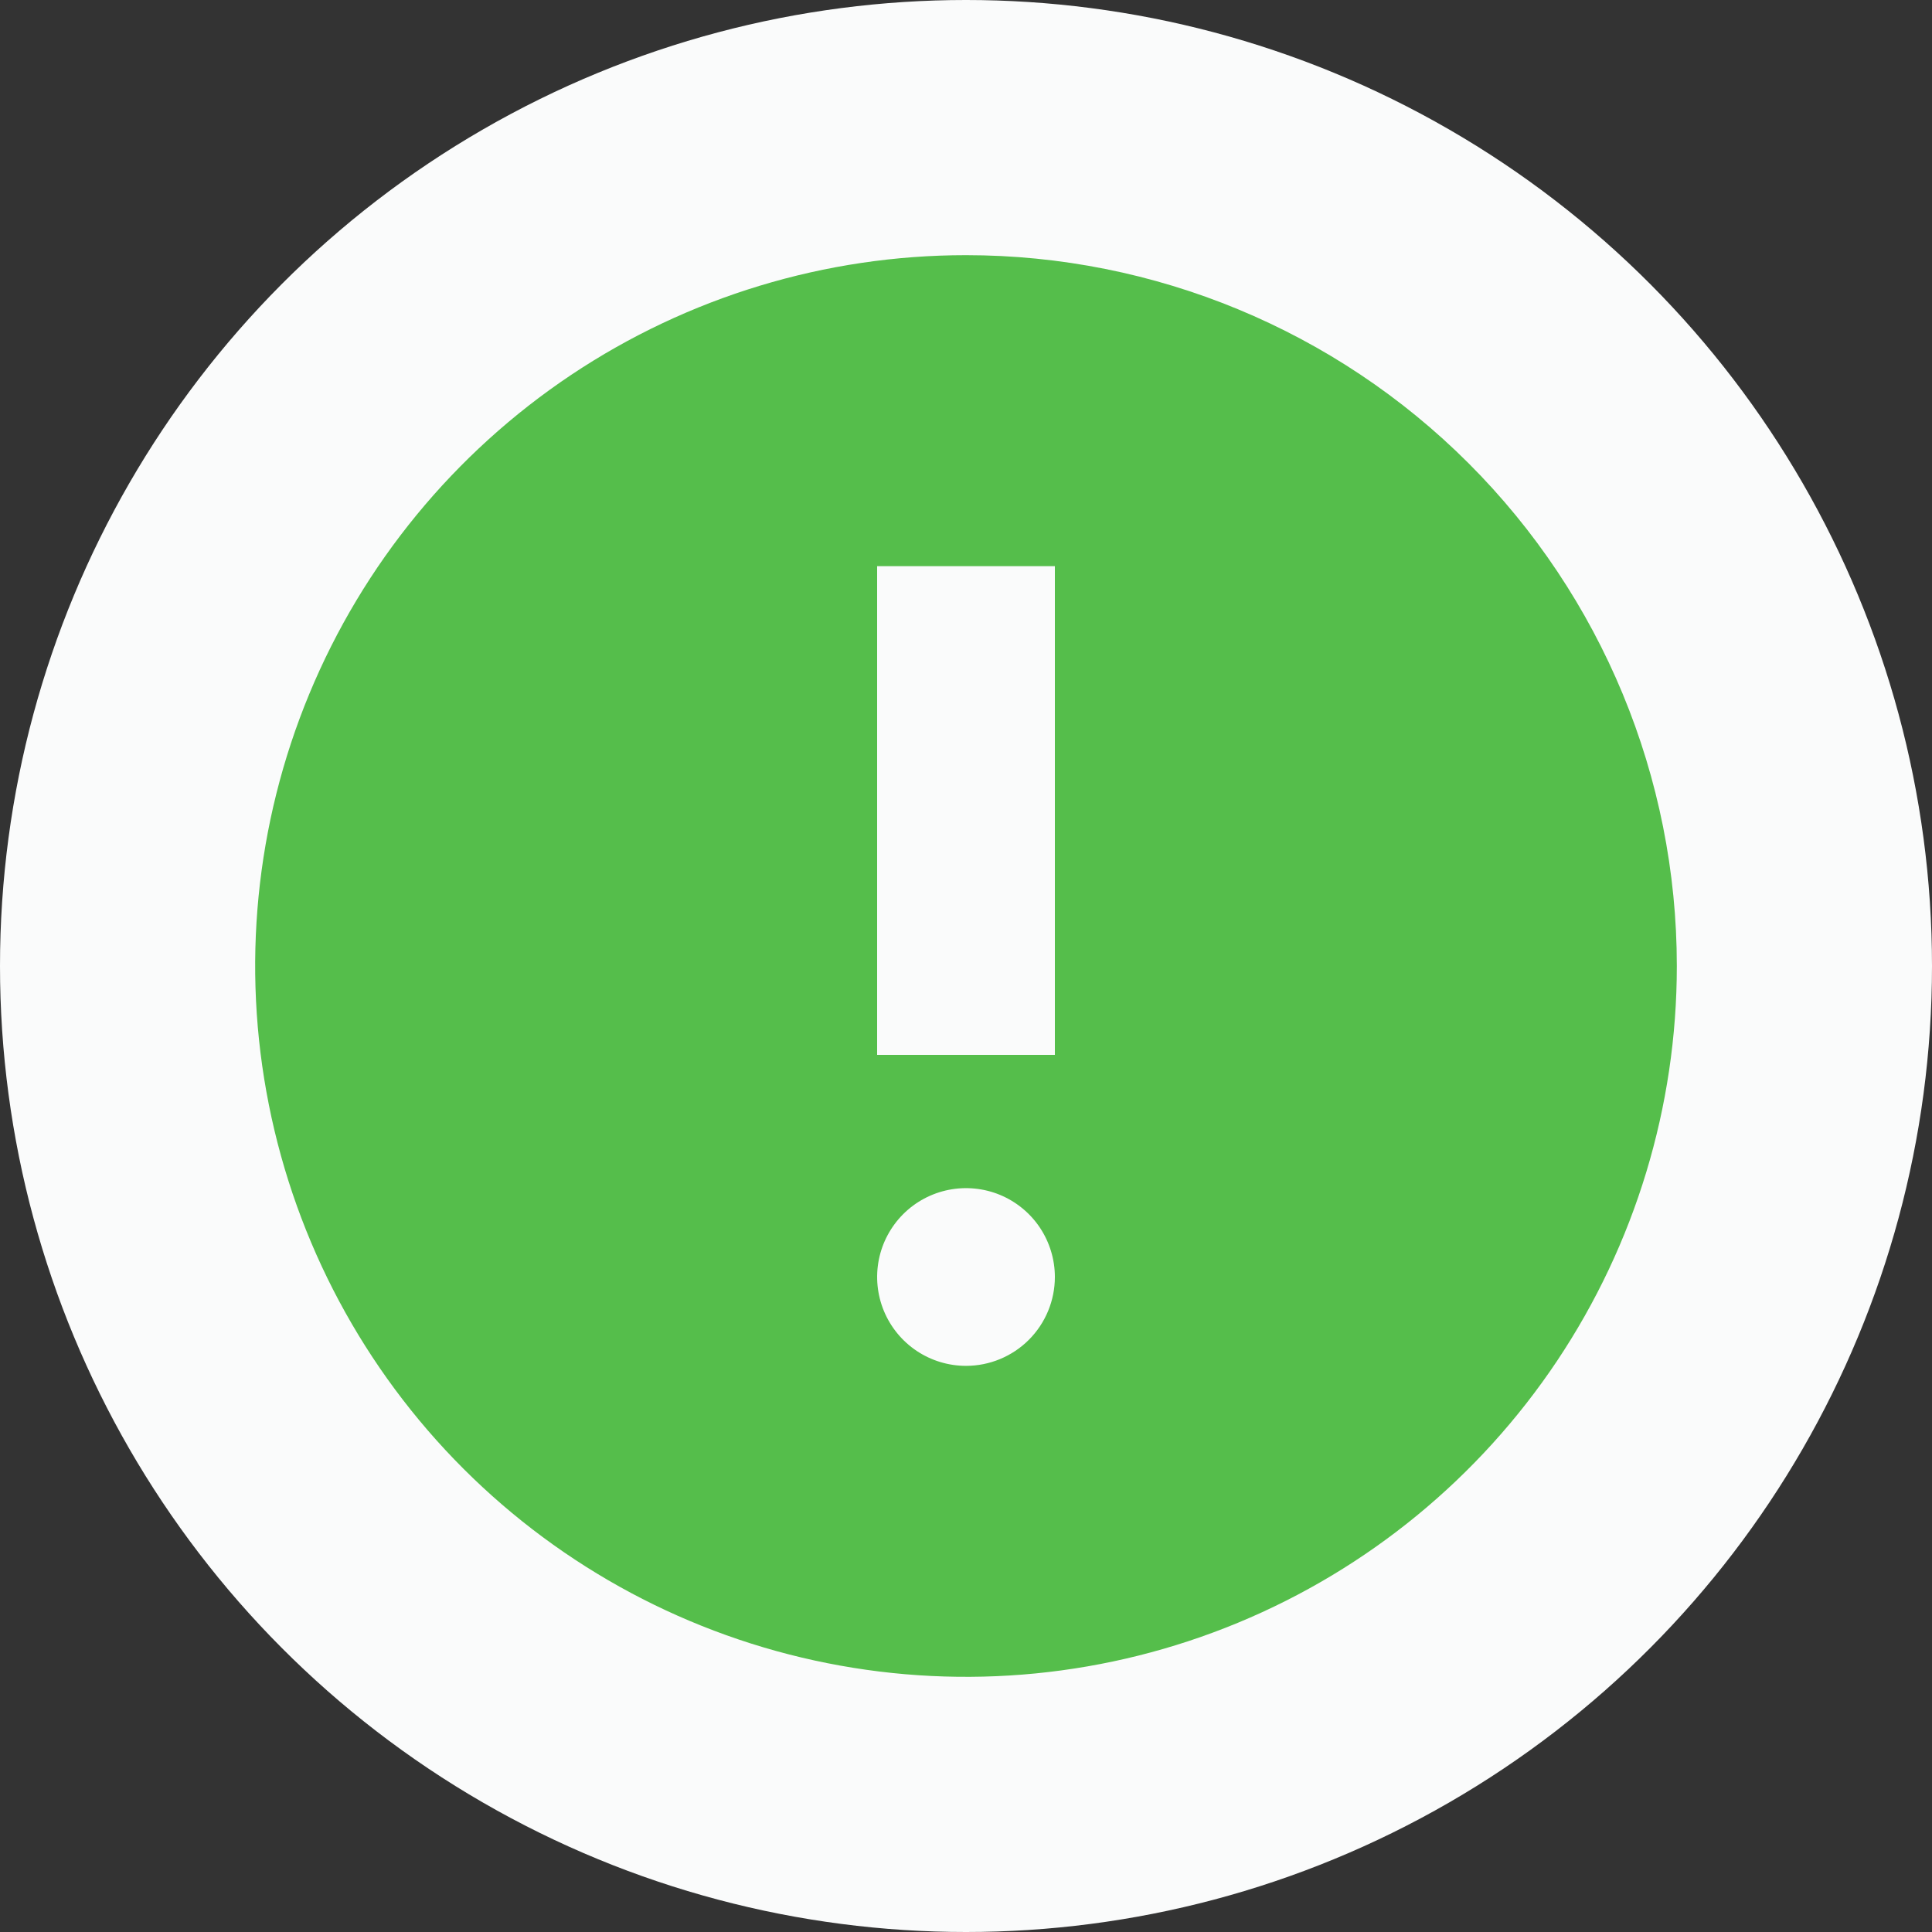
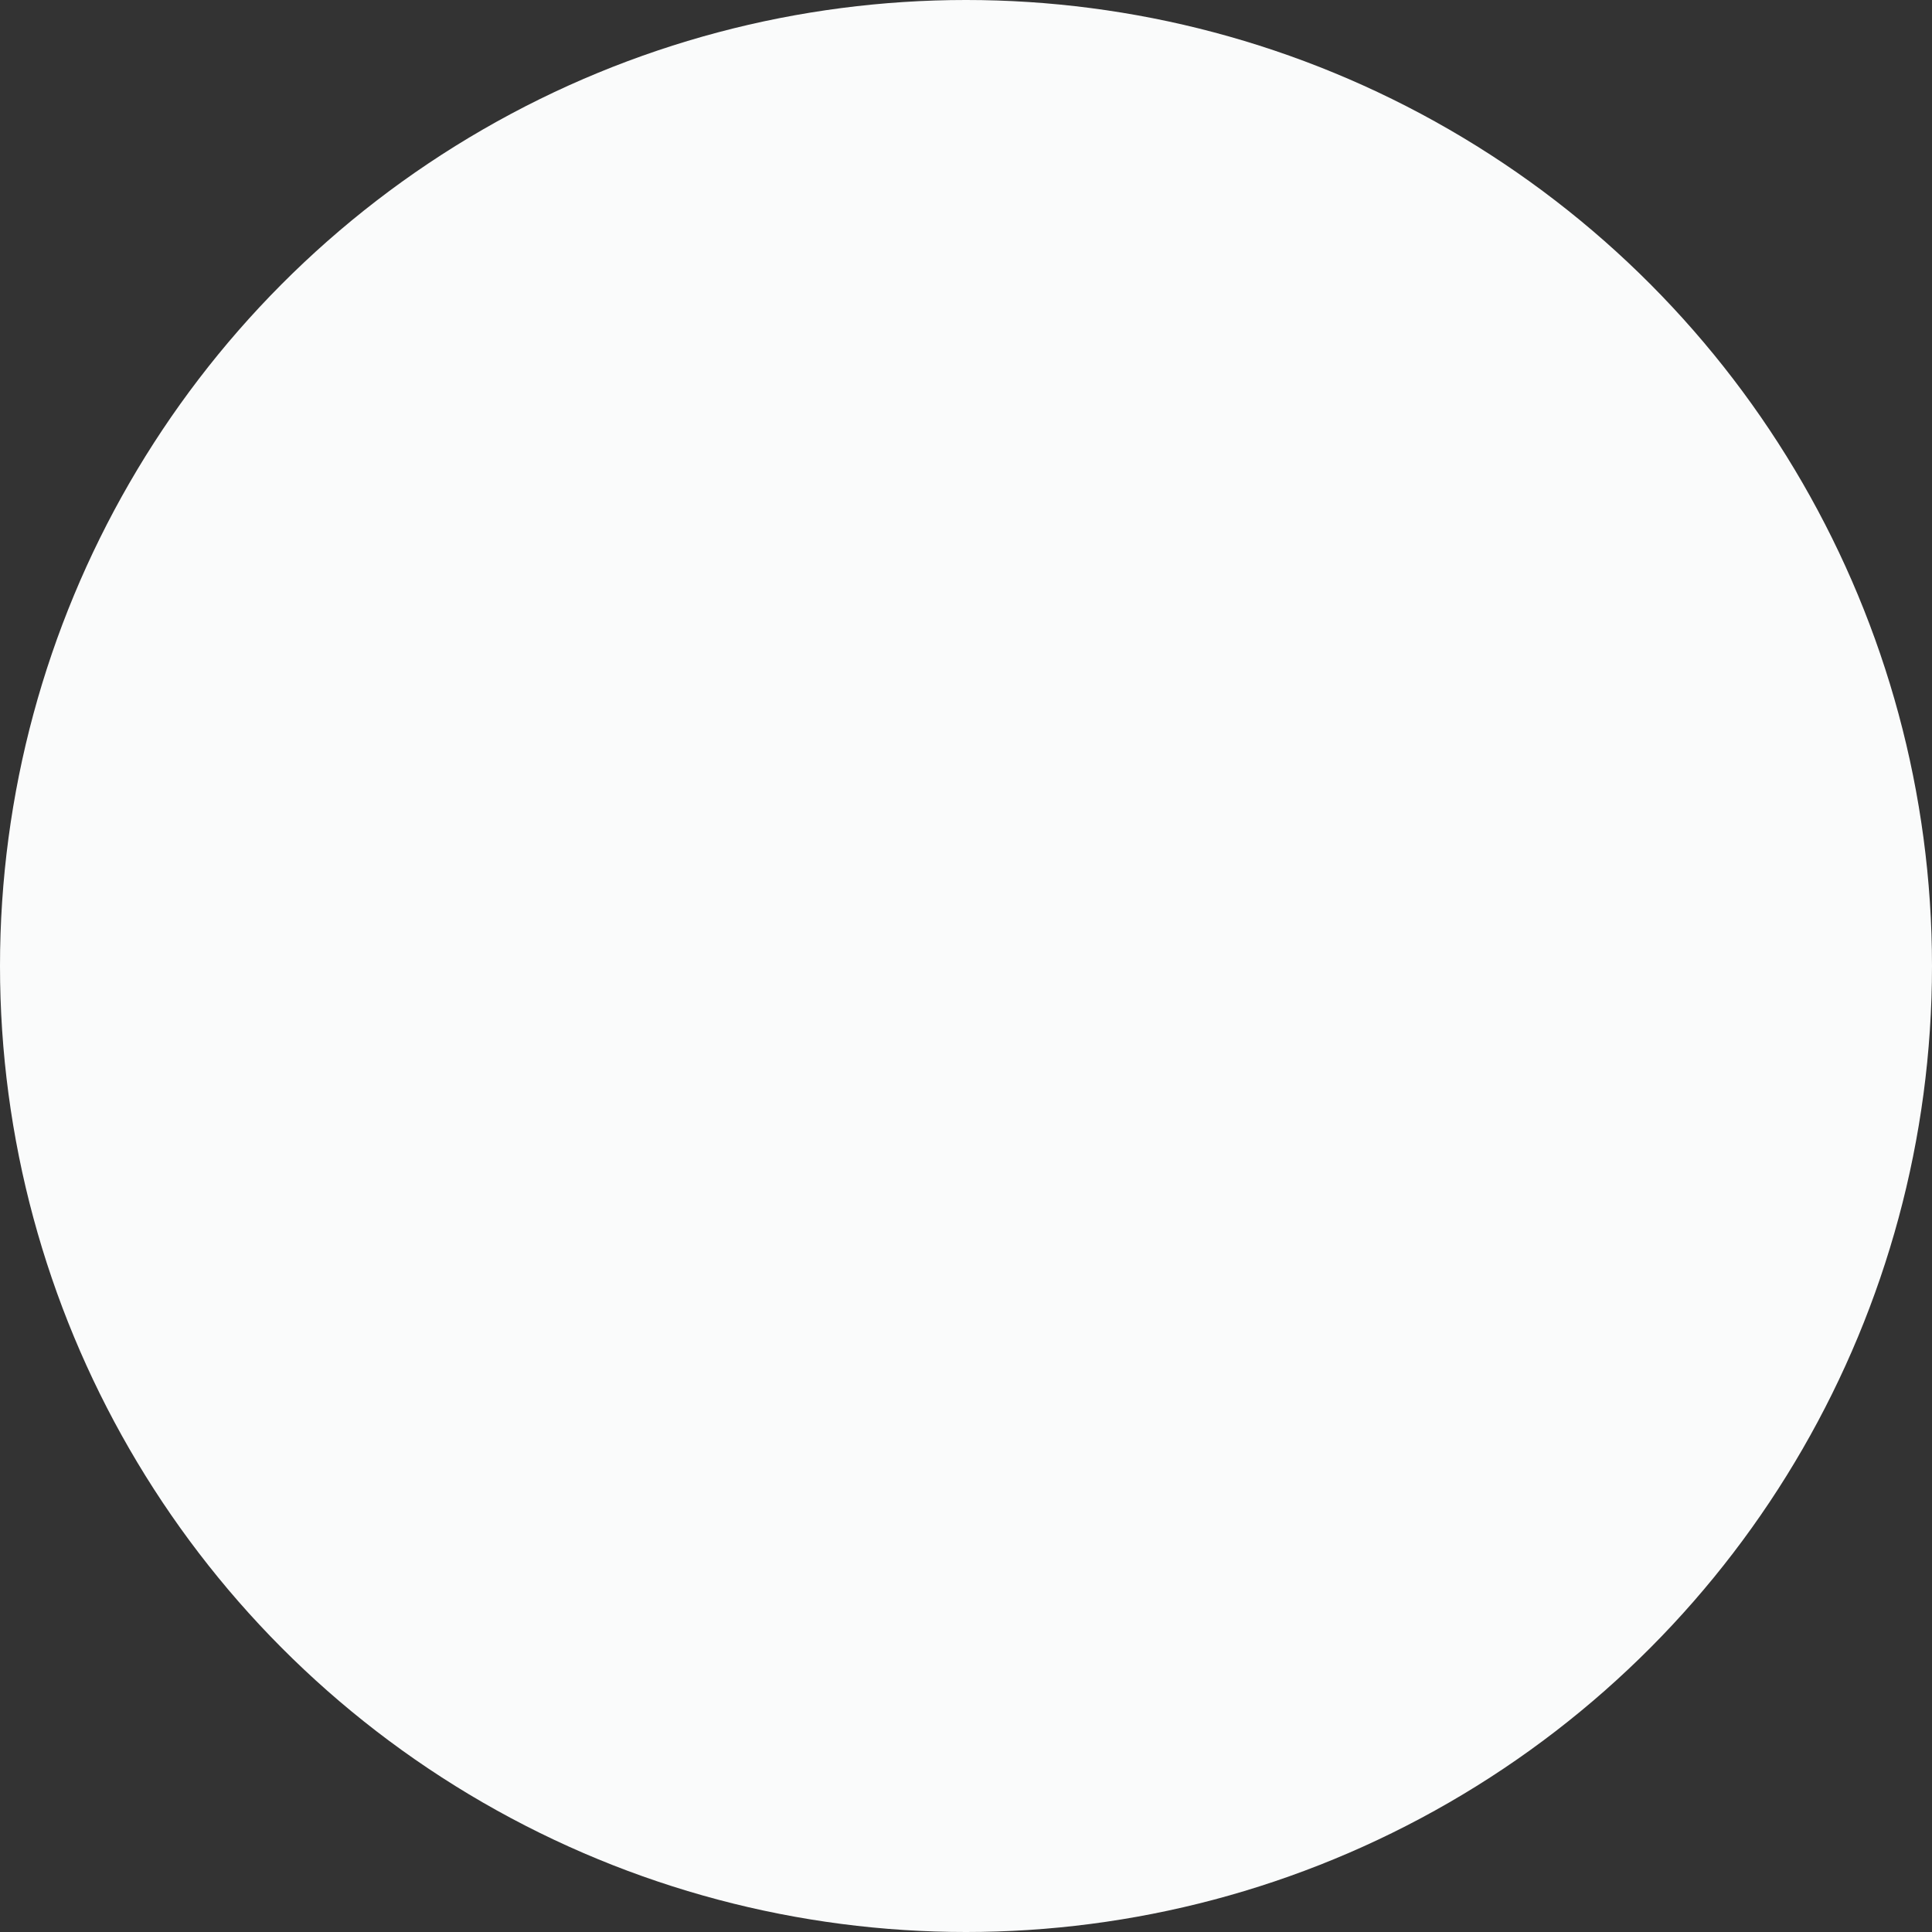
<svg xmlns="http://www.w3.org/2000/svg" width="53" height="53" viewBox="0 0 53 53" fill="none">
  <rect x="0" y="0" width="53" height="53" fill="#333333" stroke="none" />
  <circle cx="26.5" cy="26.5" r="26.5" fill="#FAFBFB" />
-   <path d="M26.5 7C22.643 7 18.873 8.144 15.666 10.286C12.46 12.429 9.96 15.475 8.484 19.038C7.008 22.601 6.622 26.522 7.375 30.304C8.127 34.087 9.984 37.562 12.711 40.289C15.438 43.016 18.913 44.873 22.696 45.625C26.478 46.378 30.399 45.992 33.962 44.516C37.526 43.04 40.571 40.54 42.714 37.334C44.856 34.127 46 30.357 46 26.5C46 21.328 43.946 16.368 40.289 12.711C36.632 9.054 31.672 7 26.5 7ZM26.5 37.469C26.018 37.469 25.547 37.326 25.146 37.058C24.745 36.79 24.433 36.409 24.248 35.964C24.064 35.519 24.015 35.029 24.109 34.556C24.203 34.083 24.436 33.649 24.776 33.308C25.117 32.967 25.552 32.735 26.024 32.641C26.497 32.547 26.987 32.595 27.433 32.779C27.878 32.964 28.259 33.276 28.527 33.677C28.794 34.078 28.938 34.549 28.938 35.031C28.938 35.678 28.681 36.298 28.224 36.755C27.767 37.212 27.146 37.469 26.5 37.469ZM28.938 28.938H24.062V15.531H28.938V28.938Z" fill="#55BE4B" />
</svg>